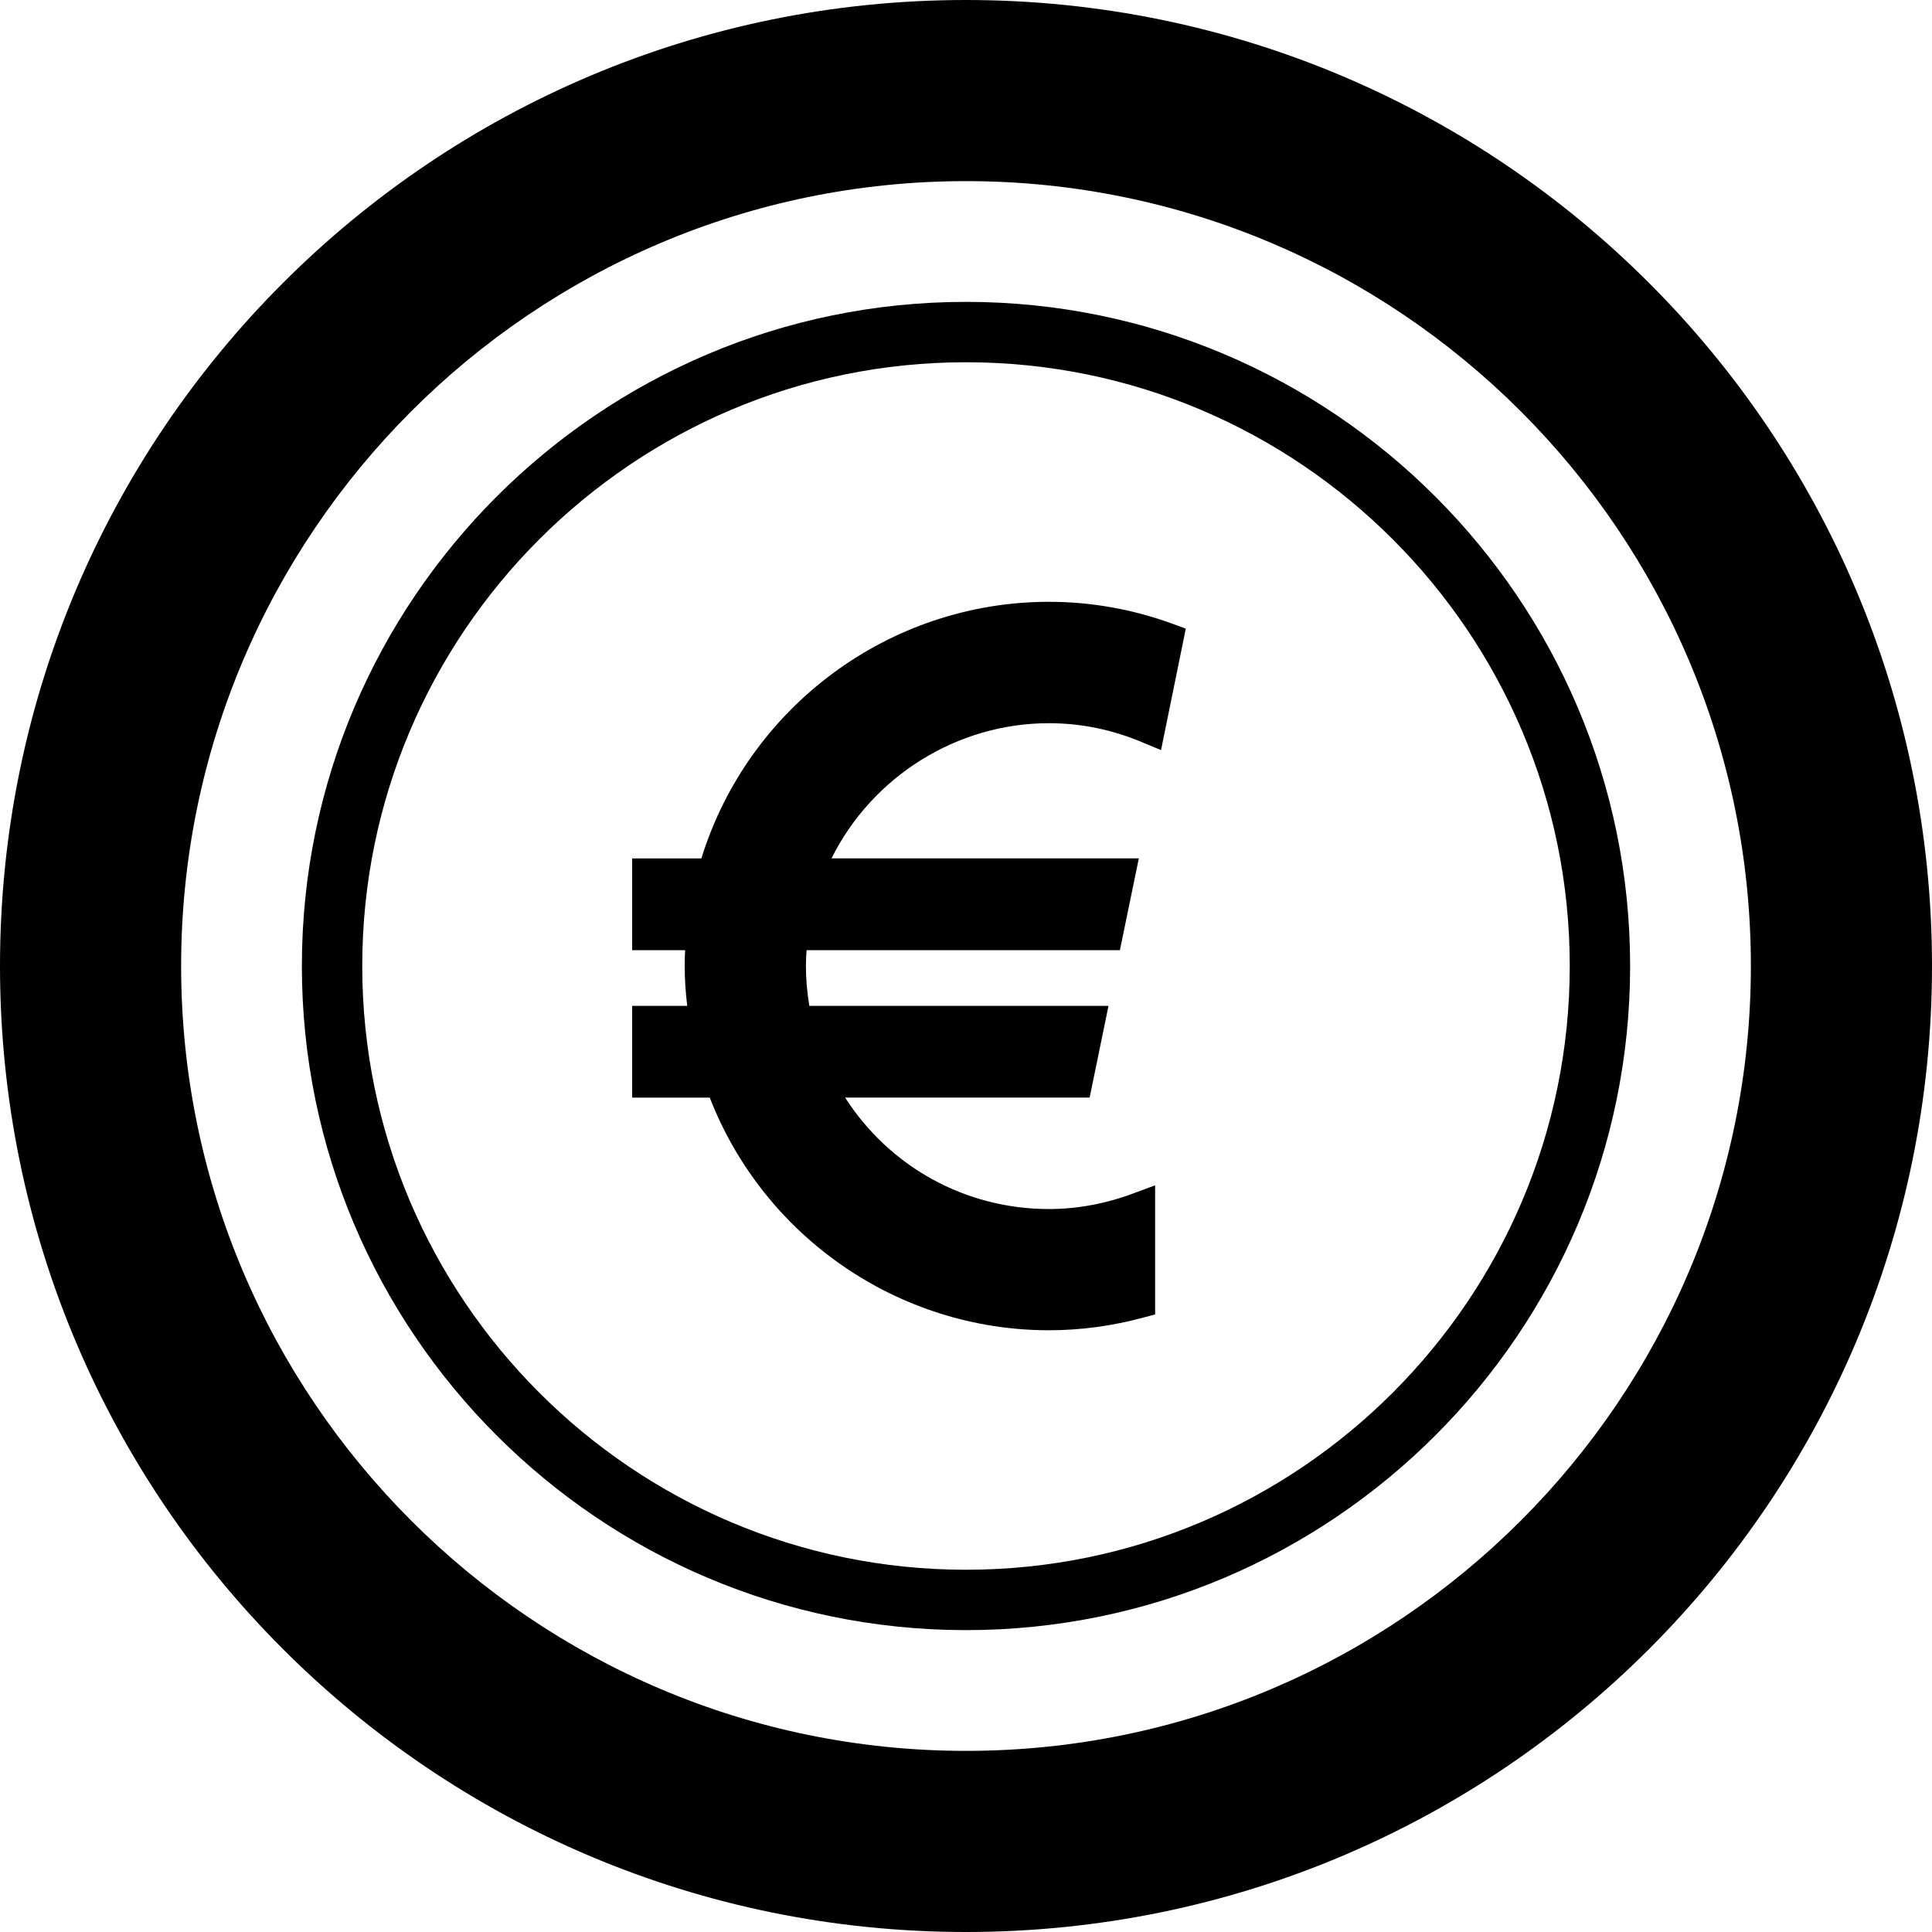
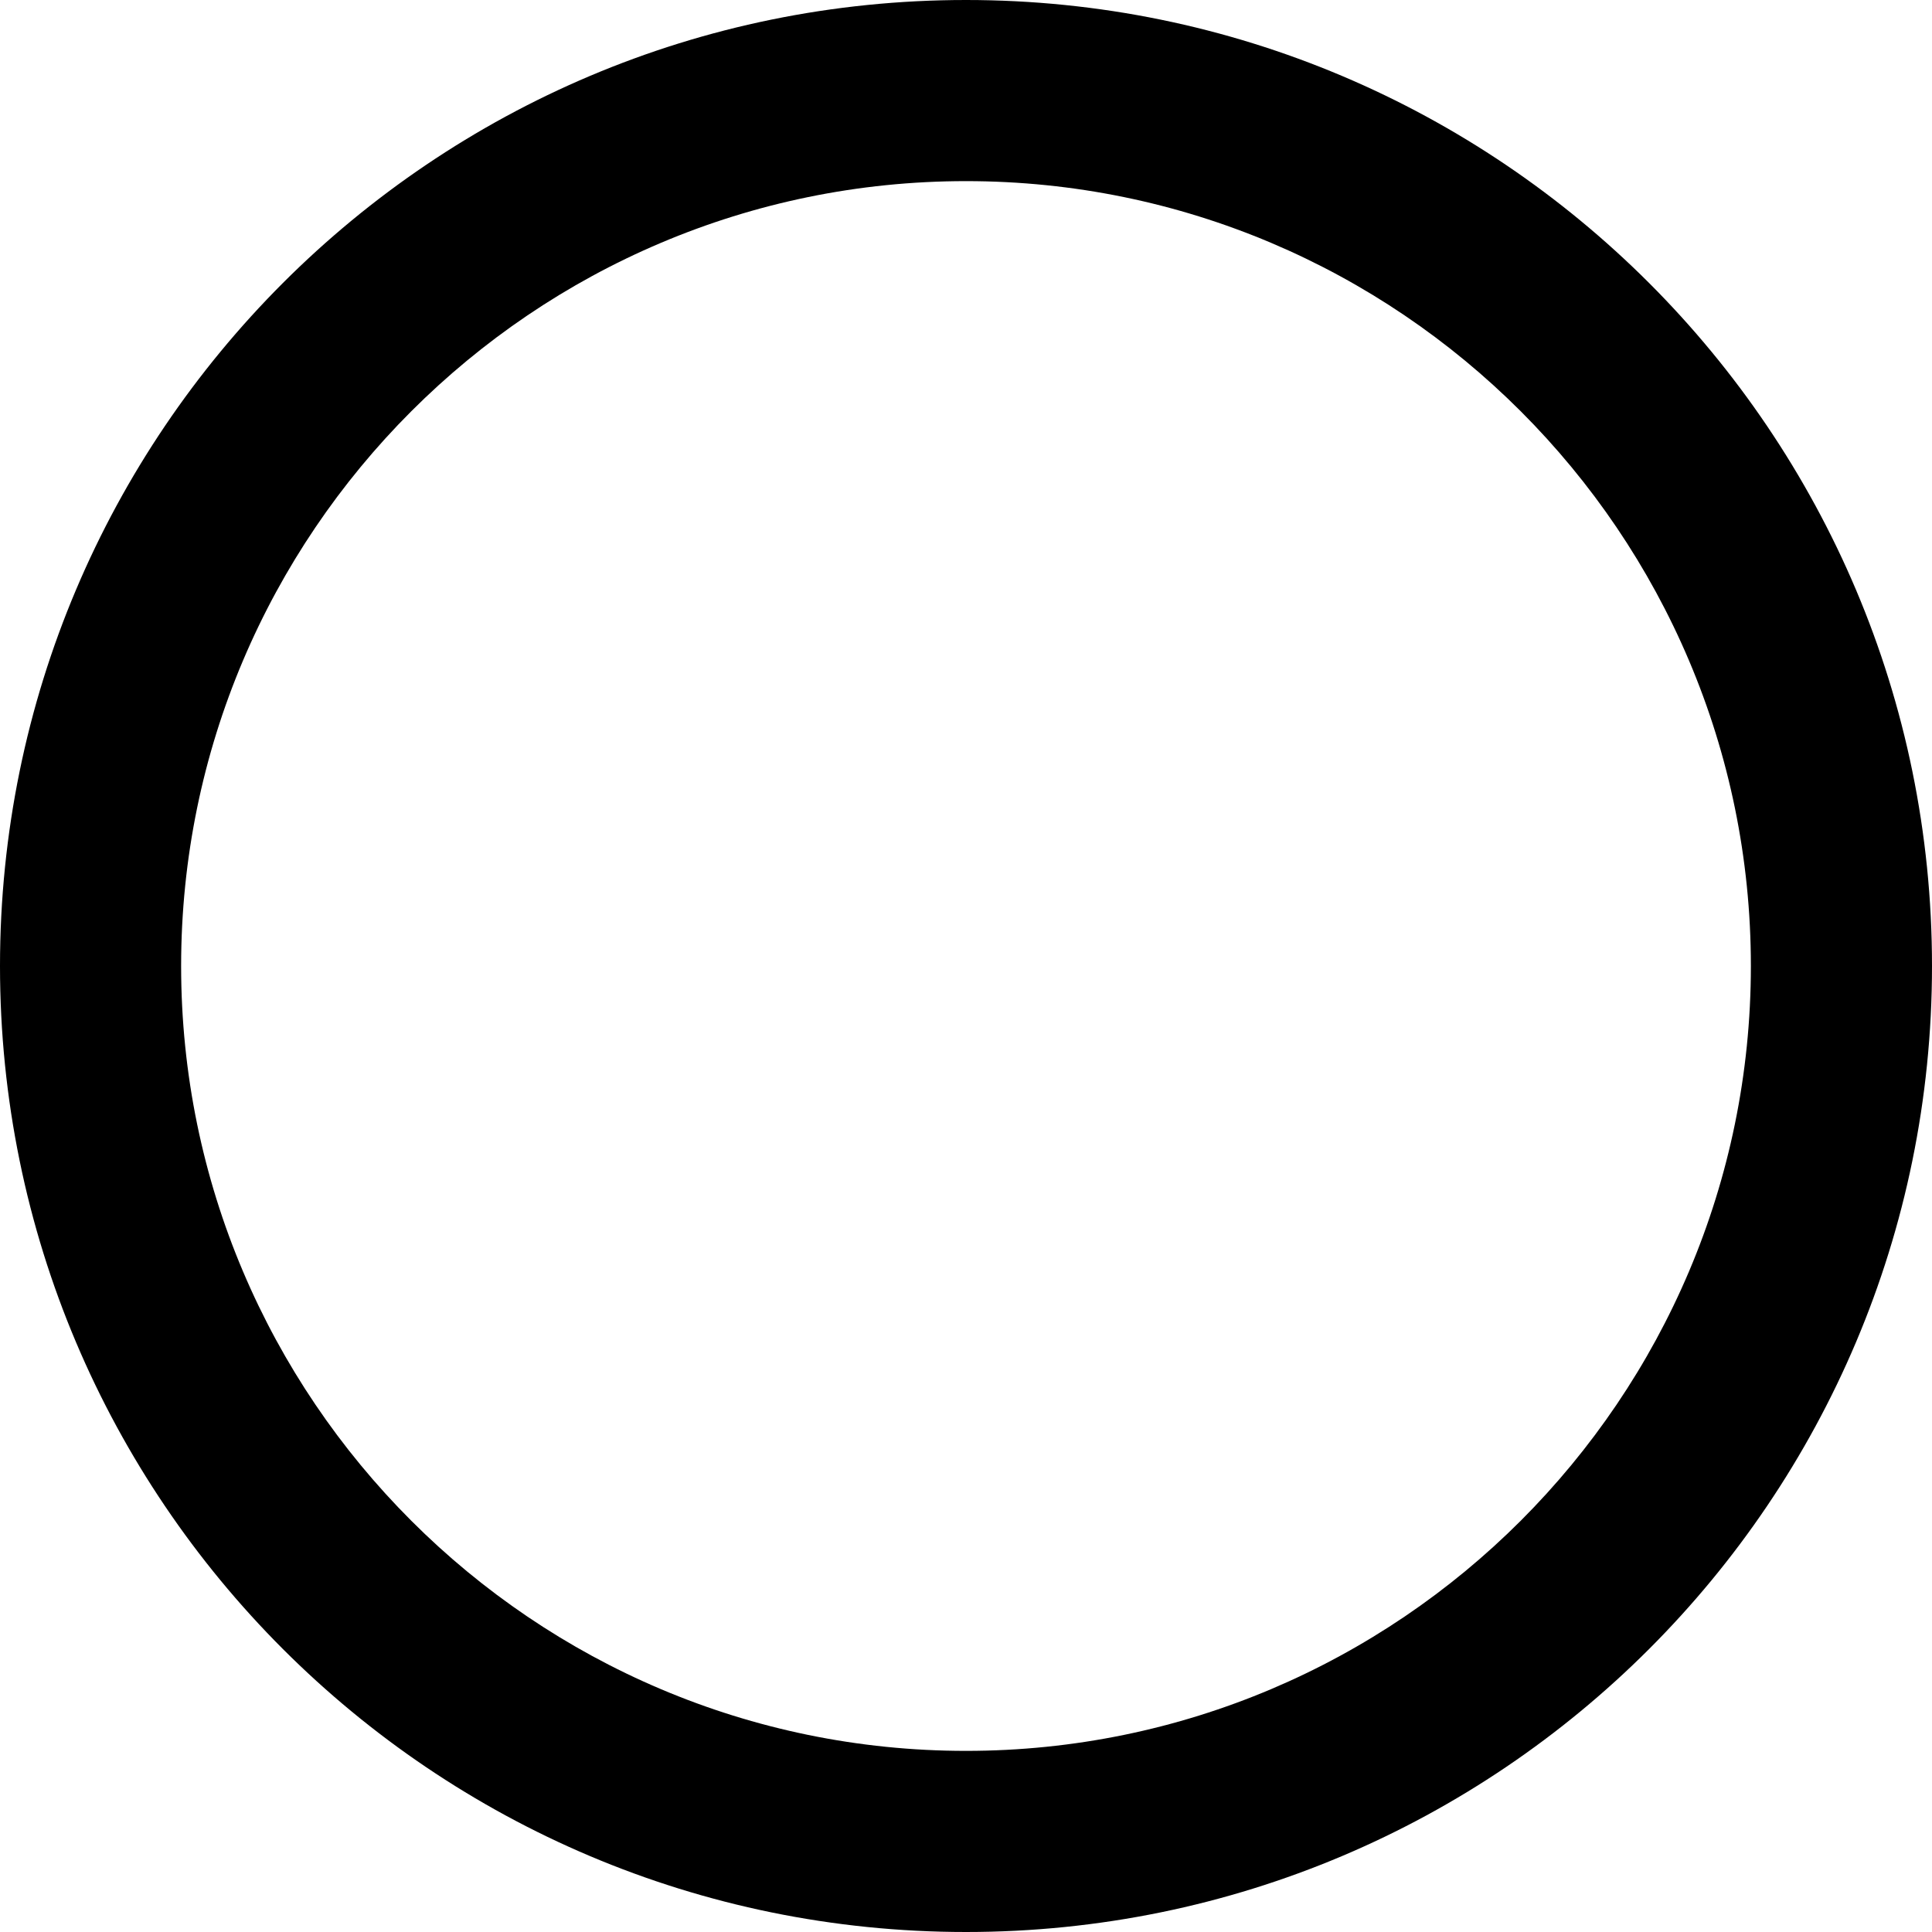
<svg xmlns="http://www.w3.org/2000/svg" version="1.1" id="_x32_" width="800px" height="800px" viewBox="0 0 512 512" xml:space="preserve">
  <style type="text/css">

	.st0{fill:#000000;}

</style>
  <g>
-     <path class="st0" d="M307.688,198.781l-4.891-2.031c-8.031-3.406-16.375-5.094-24.828-5.094c-24.406,0-46.844,14.156-57.609,35.828   h81.438l-5.016,24.328H213.75c-0.094,1.375-0.172,2.781-0.172,4.188c0,3.469,0.313,7.016,0.906,10.563h79.281l-5,24.313h-64.797   c11.797,18.391,31.922,29.531,54,29.531c7.5,0,15-1.391,22.313-4.125l5.844-2.156v34.219l-3.203,0.844   c-8.203,2.219-16.594,3.344-24.953,3.344c-39.75,0-75.5-24.656-89.875-61.656h-20.563v-24.313h14.594   c-0.453-3.719-0.672-7.188-0.672-10.563c0-1.391,0.031-2.813,0.109-4.188h-14.031v-24.328h18.344   c12.453-40.203,49.859-68,92.094-68c11.219,0,22.25,1.984,32.781,5.828l3.5,1.281L307.688,198.781z" />
    <path class="st0" d="M256,0C114.625,0,0,114.625,0,256c0,141.391,114.625,256,256,256s256-114.609,256-256   C512,114.625,397.375,0,256,0z M256,464c-114.688,0-208-93.313-208-208S141.313,48,256,48c114.703,0,208,93.313,208,208   S370.703,464,256,464z" />
-     <path class="st0" d="M256,80c-97.047,0-176,78.953-176,176s78.953,176,176,176s176-78.953,176-176S353.047,80,256,80z M256,416   c-88.219,0-160-71.781-160-160S167.781,96,256,96c88.234,0,160,71.781,160,160S344.234,416,256,416z" />
  </g>
</svg>